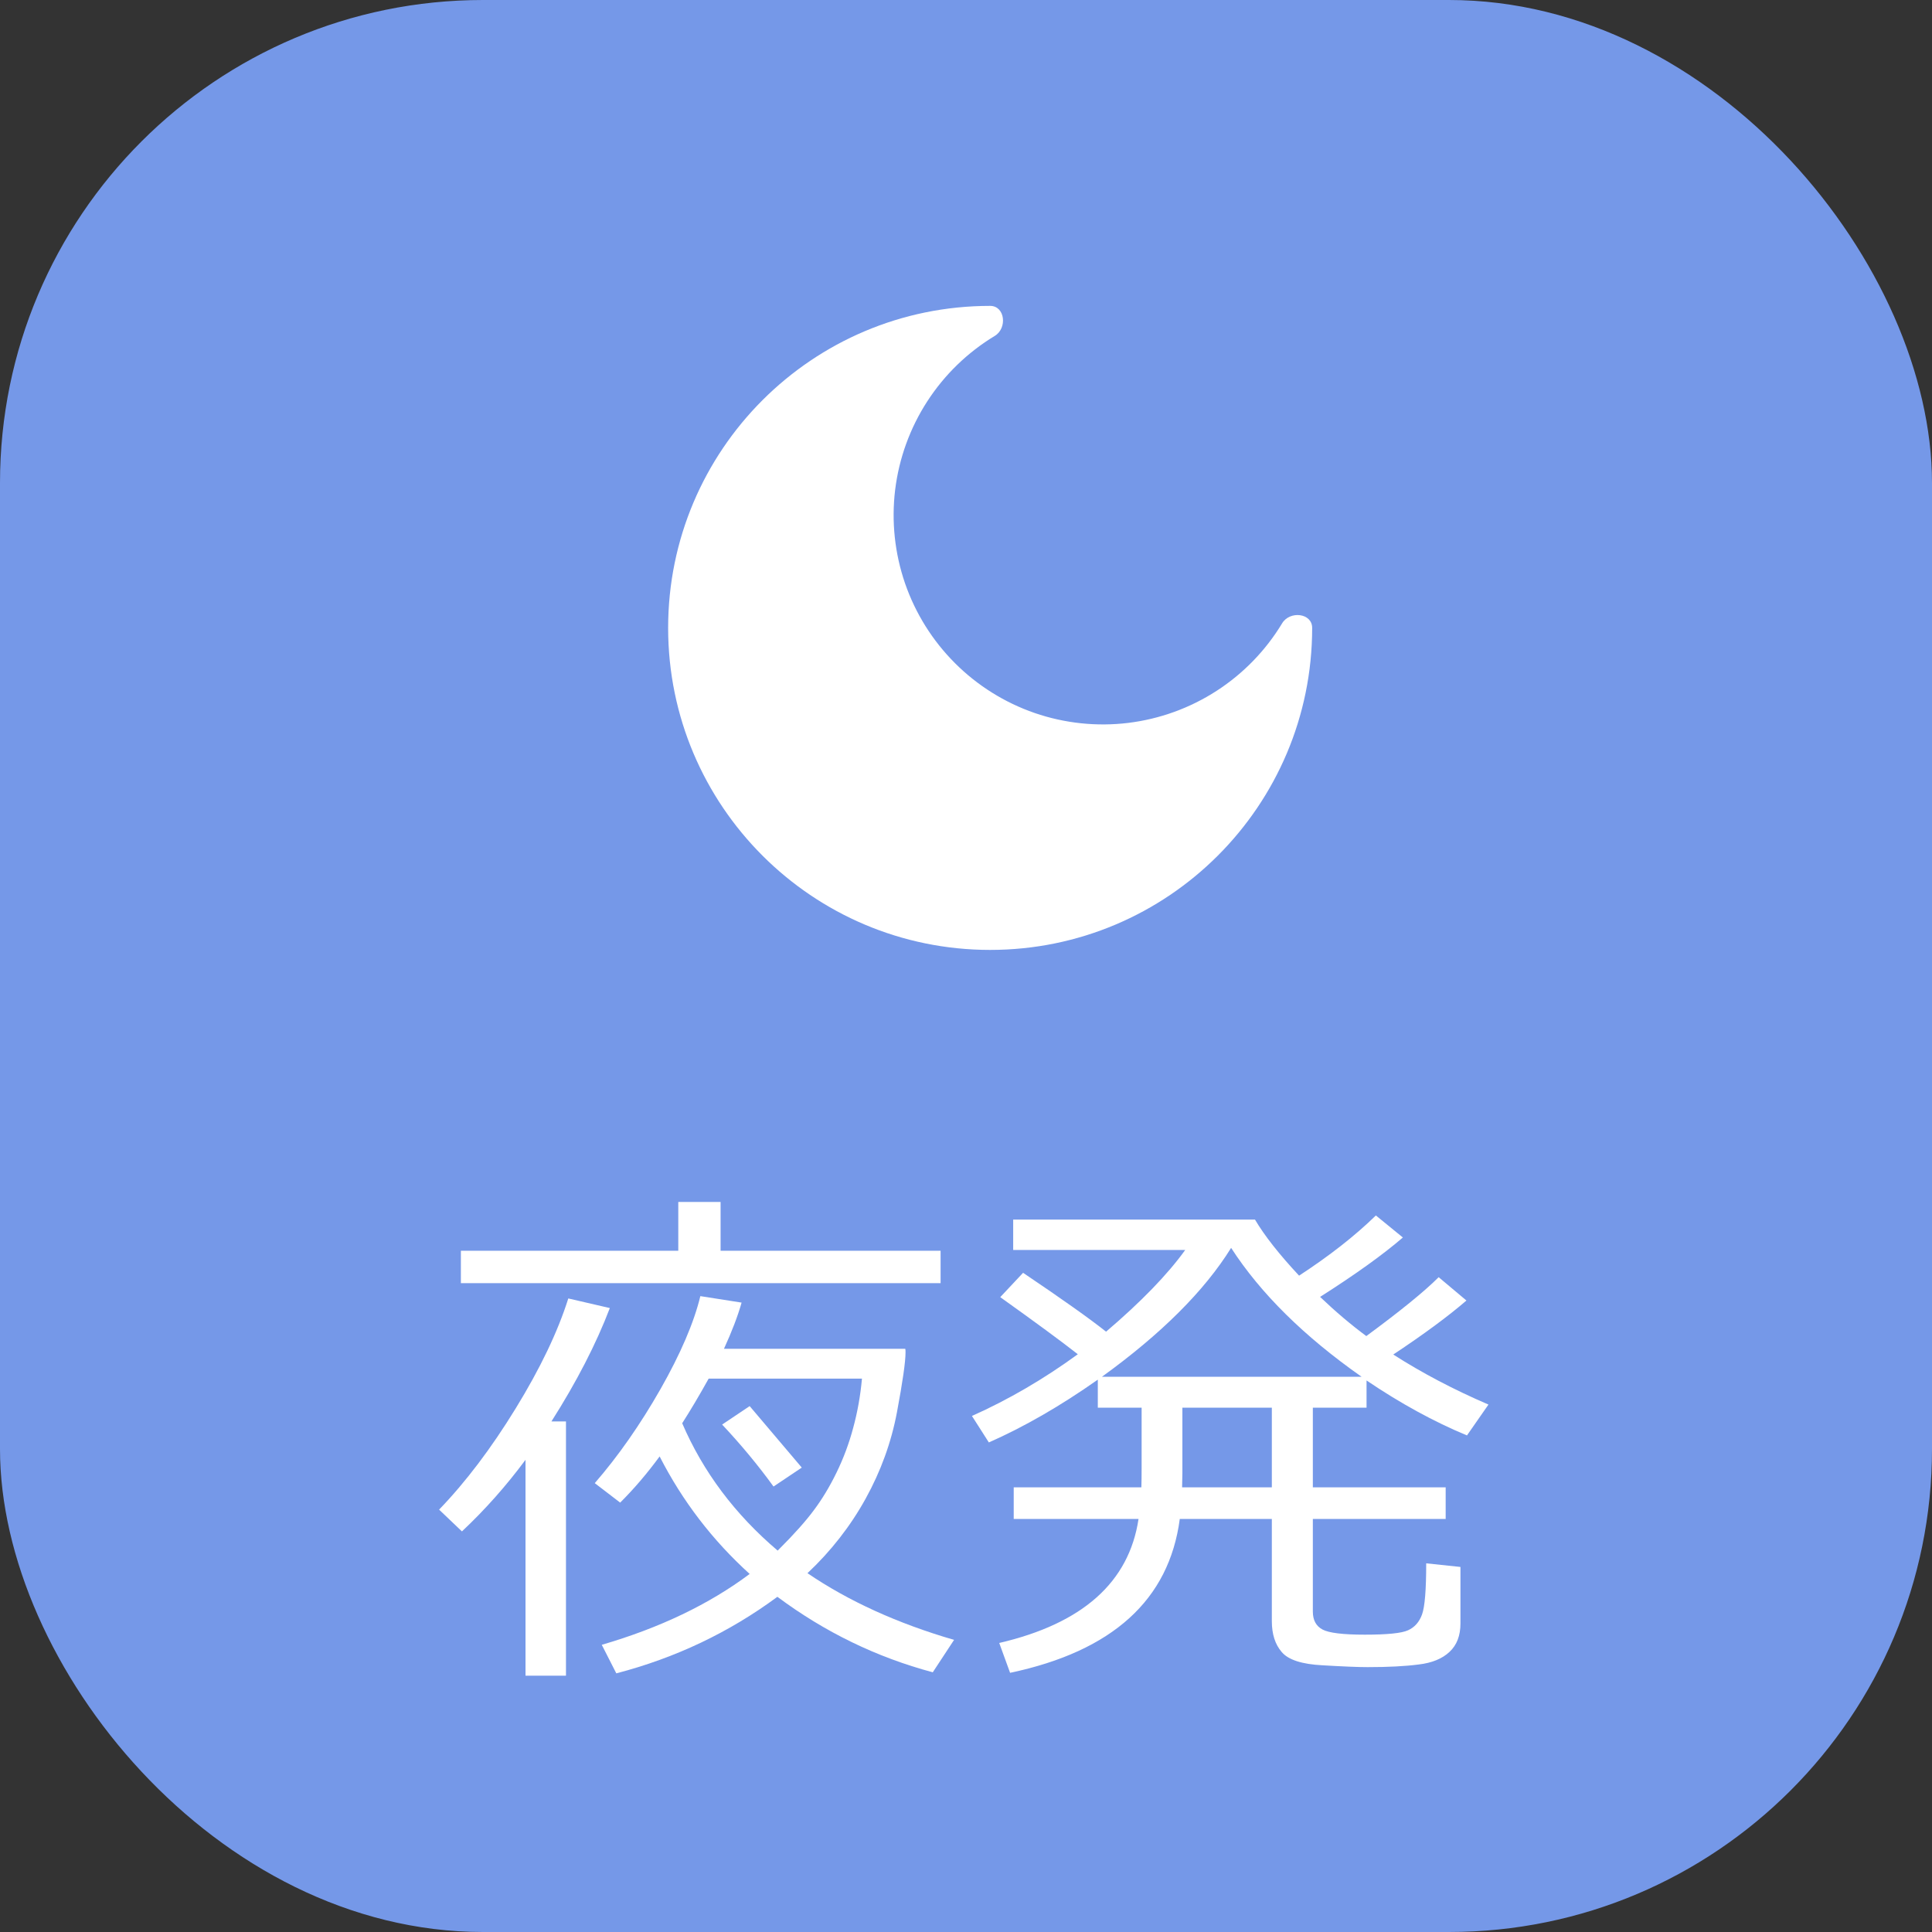
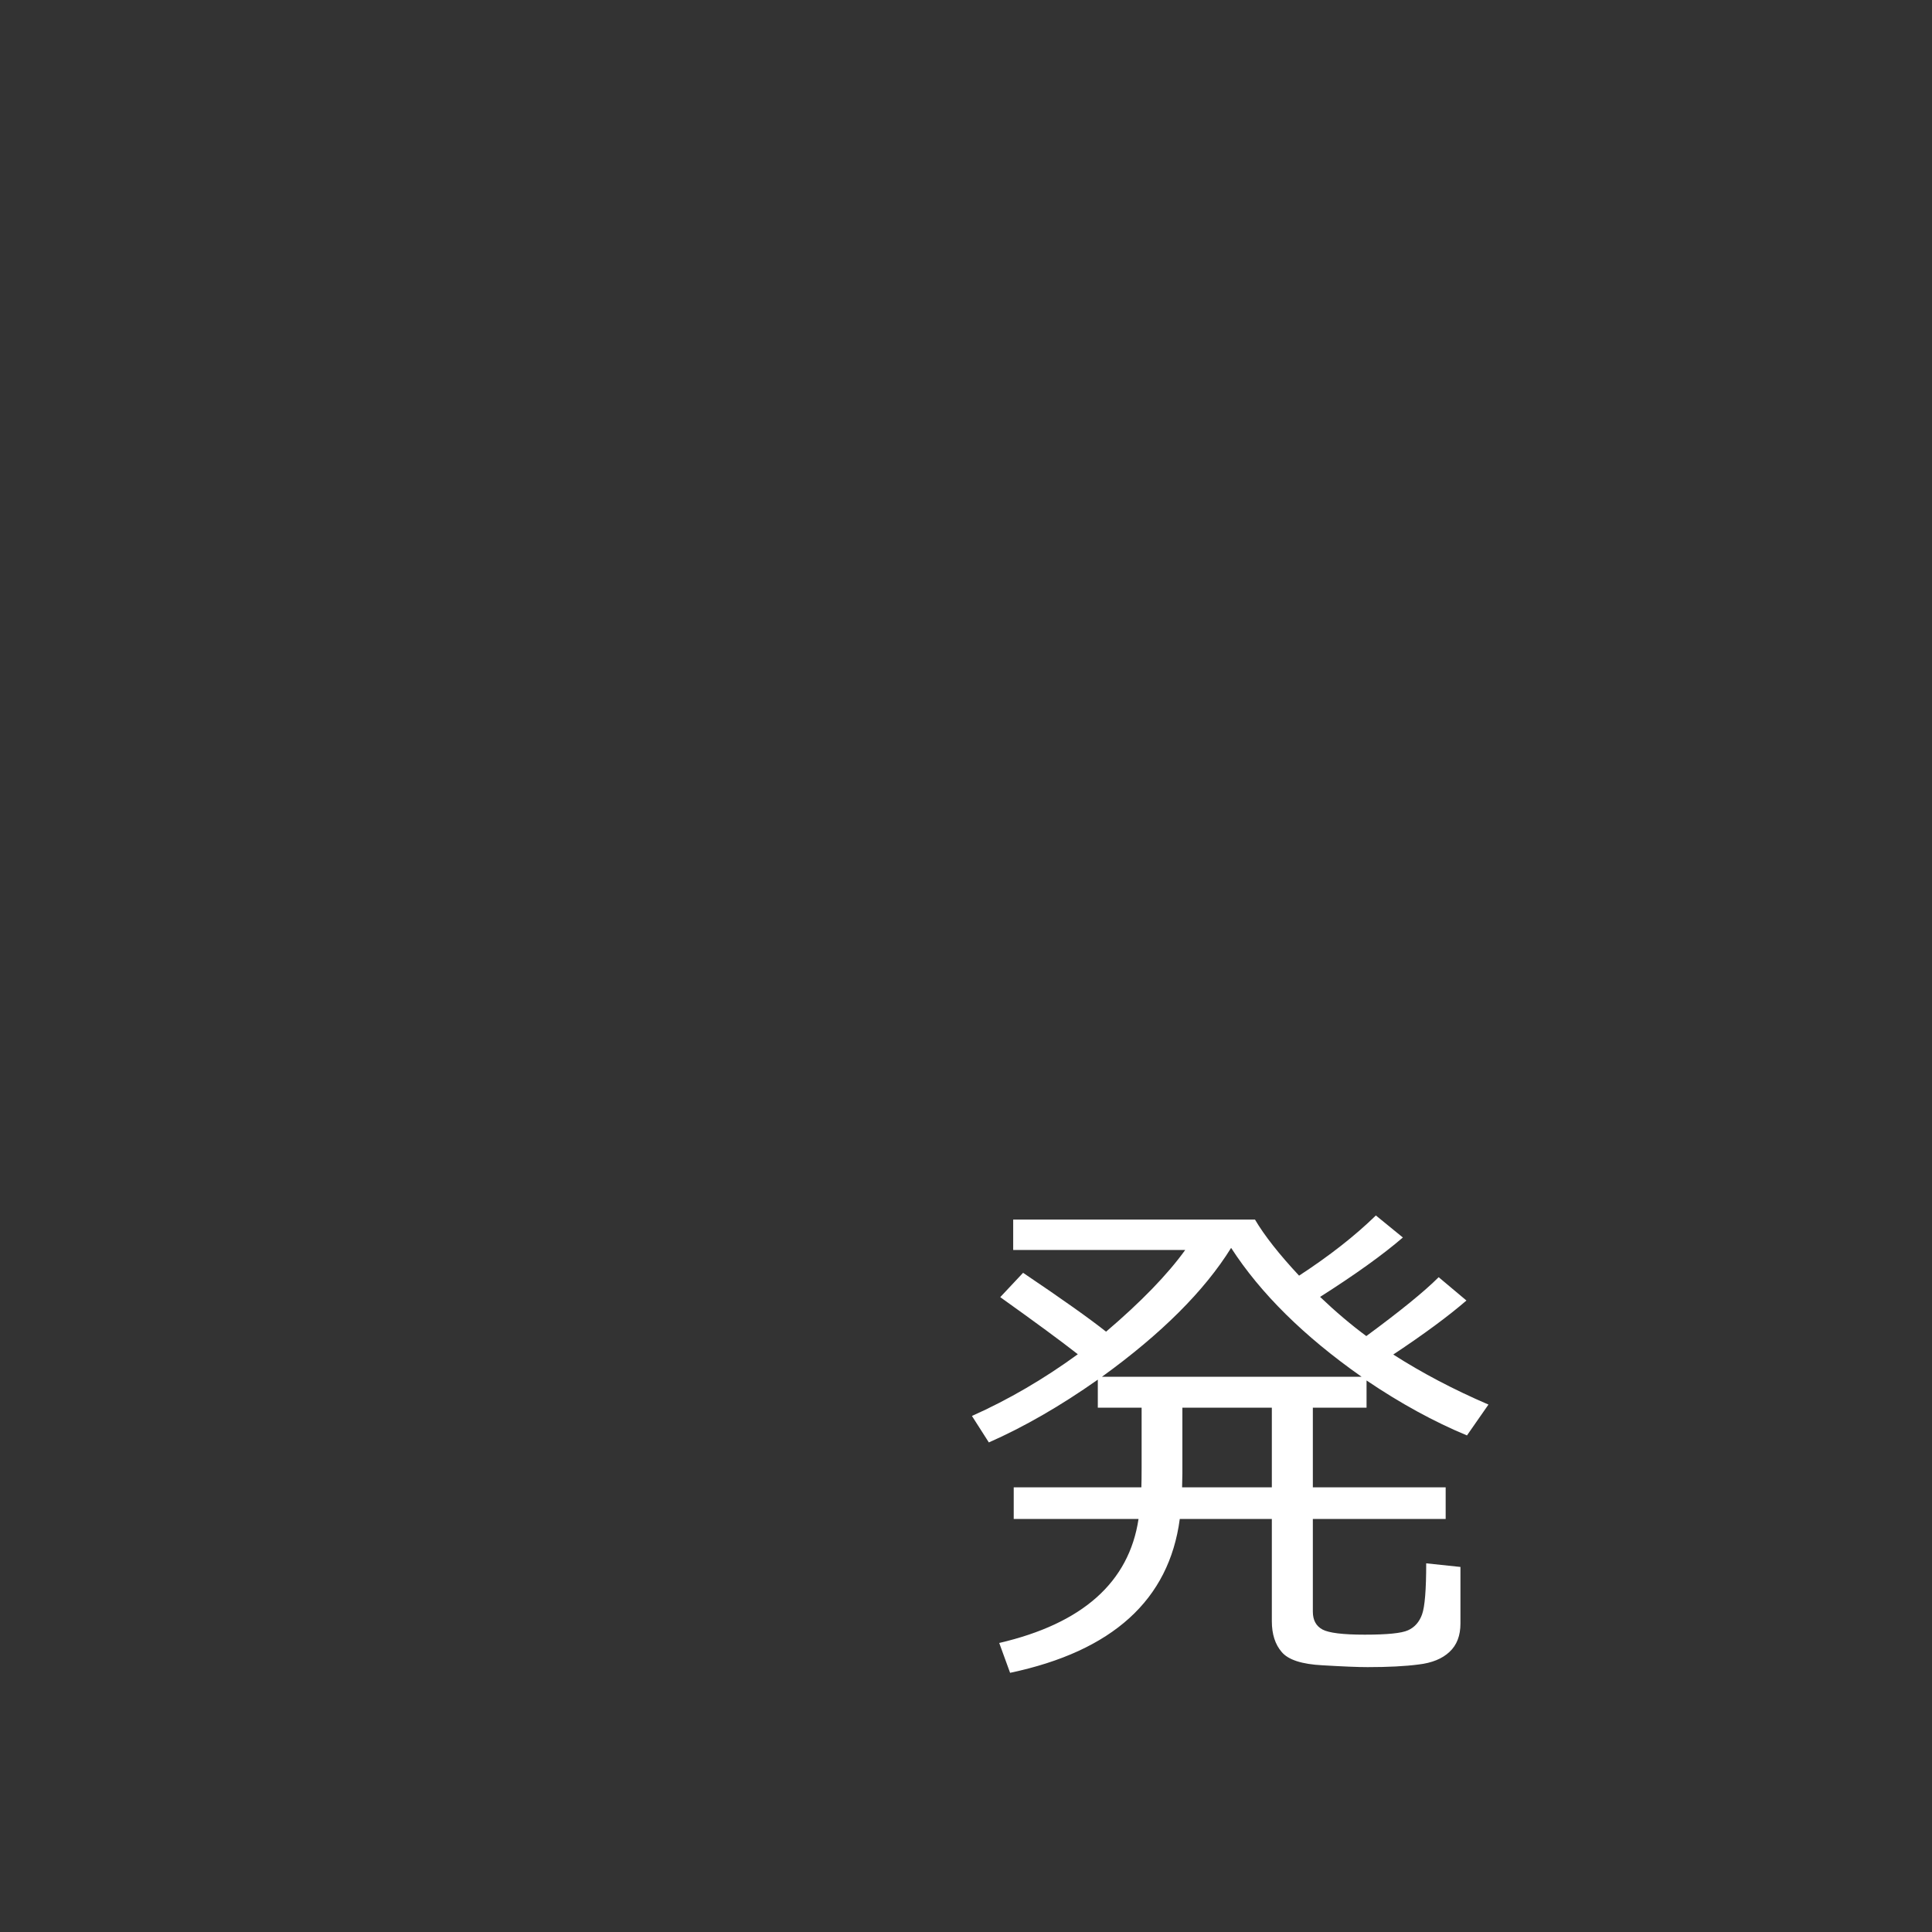
<svg xmlns="http://www.w3.org/2000/svg" width="40" height="40" viewBox="0 0 40 40" fill="none">
  <rect x="0" y="0" width="40" height="40" fill="#333333" stroke="none" />
-   <rect width="40" height="40" rx="10" fill="#7598E8" />
-   <path d="M20.913 34.634L20.688 34.016C22.413 33.615 23.375 32.759 23.572 31.449H20.988V30.794H23.631C23.634 30.697 23.636 30.562 23.636 30.391V29.145H22.729V28.564C21.955 29.109 21.203 29.542 20.473 29.864L20.123 29.316C20.883 28.976 21.613 28.55 22.315 28.038C21.968 27.766 21.432 27.372 20.709 26.856L21.182 26.352C21.994 26.899 22.567 27.306 22.9 27.571C23.627 26.951 24.173 26.387 24.539 25.879H20.977V25.25H25.983C26.18 25.584 26.485 25.97 26.896 26.411C27.523 26.002 28.053 25.587 28.486 25.165L29.045 25.621C28.633 25.976 28.062 26.386 27.331 26.851C27.654 27.159 27.973 27.429 28.288 27.662C28.989 27.146 29.489 26.74 29.786 26.443L30.361 26.926C29.988 27.248 29.484 27.621 28.846 28.044C29.444 28.427 30.101 28.772 30.817 29.08L30.372 29.719C29.684 29.433 28.991 29.053 28.293 28.581V29.145H27.181V30.794H29.931V31.449H27.181V33.366C27.181 33.542 27.247 33.665 27.38 33.737C27.512 33.808 27.804 33.844 28.255 33.844C28.721 33.844 29.02 33.814 29.152 33.753C29.288 33.692 29.385 33.583 29.442 33.425C29.5 33.264 29.528 32.911 29.528 32.367L30.237 32.442V33.613C30.237 33.864 30.162 34.059 30.012 34.199C29.861 34.342 29.646 34.43 29.367 34.462C29.091 34.498 28.741 34.516 28.314 34.516C28.117 34.516 27.806 34.503 27.38 34.478C26.954 34.456 26.673 34.365 26.537 34.204C26.401 34.047 26.332 33.834 26.332 33.565V31.449H24.426C24.204 33.124 23.033 34.186 20.913 34.634ZM22.814 28.505H28.191C26.998 27.668 26.098 26.778 25.489 25.836C24.938 26.724 24.046 27.614 22.814 28.505ZM24.48 29.145V30.503C24.48 30.575 24.478 30.672 24.474 30.794H26.332V29.145H24.48Z" fill="white" />
-   <path d="M9.542 26.566V25.895H14.043V24.885H14.919V25.895H19.474V26.566H9.542ZM16.718 32.571C17.57 33.151 18.582 33.611 19.753 33.952L19.312 34.623C18.149 34.312 17.076 33.791 16.095 33.06C15.096 33.798 13.984 34.326 12.76 34.645L12.459 34.054C13.662 33.703 14.683 33.214 15.521 32.587C14.751 31.889 14.129 31.078 13.657 30.154C13.399 30.505 13.127 30.824 12.84 31.11L12.314 30.707C12.801 30.145 13.254 29.497 13.673 28.763C14.092 28.026 14.367 27.383 14.5 26.835L15.354 26.969C15.275 27.248 15.153 27.567 14.989 27.925H18.743C18.747 27.94 18.748 27.965 18.748 28C18.748 28.194 18.689 28.606 18.571 29.236C18.453 29.863 18.236 30.46 17.921 31.03C17.606 31.599 17.205 32.113 16.718 32.571ZM16.101 32.104L16.127 32.077C16.439 31.766 16.679 31.497 16.847 31.271C17.019 31.042 17.177 30.781 17.32 30.487C17.463 30.194 17.578 29.886 17.664 29.564C17.753 29.238 17.814 28.898 17.846 28.543H14.672C14.479 28.89 14.296 29.198 14.124 29.467C14.557 30.473 15.216 31.352 16.101 32.104ZM16.015 30.777C15.696 30.337 15.341 29.909 14.951 29.494L15.521 29.112L16.6 30.385L16.015 30.777ZM10.88 34.693V30.224C10.482 30.761 10.044 31.255 9.564 31.706L9.091 31.255C9.643 30.683 10.171 29.984 10.676 29.161C11.184 28.334 11.548 27.574 11.766 26.883L12.626 27.082C12.343 27.823 11.94 28.606 11.417 29.429H11.718V34.693H10.88Z" fill="white" />
-   <path d="M20.5 19.667C24.182 19.667 27.167 16.682 27.167 13C27.167 12.691 26.704 12.64 26.545 12.905C26.205 13.468 25.741 13.946 25.189 14.303C24.637 14.66 24.011 14.887 23.358 14.967C22.706 15.046 22.044 14.976 21.422 14.762C20.8 14.547 20.236 14.194 19.771 13.729C19.306 13.264 18.953 12.7 18.738 12.078C18.524 11.456 18.454 10.794 18.533 10.142C18.613 9.489 18.84 8.863 19.197 8.311C19.554 7.759 20.032 7.295 20.595 6.955C20.86 6.795 20.809 6.333 20.5 6.333C16.818 6.333 13.833 9.318 13.833 13C13.833 16.682 16.818 19.667 20.5 19.667Z" fill="white" />
+   <path d="M20.913 34.634L20.688 34.016C22.413 33.615 23.375 32.759 23.572 31.449H20.988V30.794H23.631C23.634 30.697 23.636 30.562 23.636 30.391V29.145H22.729V28.564C21.955 29.109 21.203 29.542 20.473 29.864L20.123 29.316C20.883 28.976 21.613 28.55 22.315 28.038C21.968 27.766 21.432 27.372 20.709 26.856L21.182 26.352C21.994 26.899 22.567 27.306 22.9 27.571C23.627 26.951 24.173 26.387 24.539 25.879H20.977V25.25H25.983C26.18 25.584 26.485 25.97 26.896 26.411C27.523 26.002 28.053 25.587 28.486 25.165L29.045 25.621C28.633 25.976 28.062 26.386 27.331 26.851C27.654 27.159 27.973 27.429 28.288 27.662C28.989 27.146 29.489 26.74 29.786 26.443L30.361 26.926C29.988 27.248 29.484 27.621 28.846 28.044C29.444 28.427 30.101 28.772 30.817 29.08L30.372 29.719C29.684 29.433 28.991 29.053 28.293 28.581V29.145H27.181V30.794H29.931V31.449H27.181V33.366C27.181 33.542 27.247 33.665 27.38 33.737C27.512 33.808 27.804 33.844 28.255 33.844C28.721 33.844 29.02 33.814 29.152 33.753C29.288 33.692 29.385 33.583 29.442 33.425C29.5 33.264 29.528 32.911 29.528 32.367L30.237 32.442V33.613C30.237 33.864 30.162 34.059 30.012 34.199C29.861 34.342 29.646 34.43 29.367 34.462C29.091 34.498 28.741 34.516 28.314 34.516C28.117 34.516 27.806 34.503 27.38 34.478C26.954 34.456 26.673 34.365 26.537 34.204C26.401 34.047 26.332 33.834 26.332 33.565V31.449H24.426C24.204 33.124 23.033 34.186 20.913 34.634ZM22.814 28.505H28.191C26.998 27.668 26.098 26.778 25.489 25.836C24.938 26.724 24.046 27.614 22.814 28.505M24.48 29.145V30.503C24.48 30.575 24.478 30.672 24.474 30.794H26.332V29.145H24.48Z" fill="white" />
</svg>